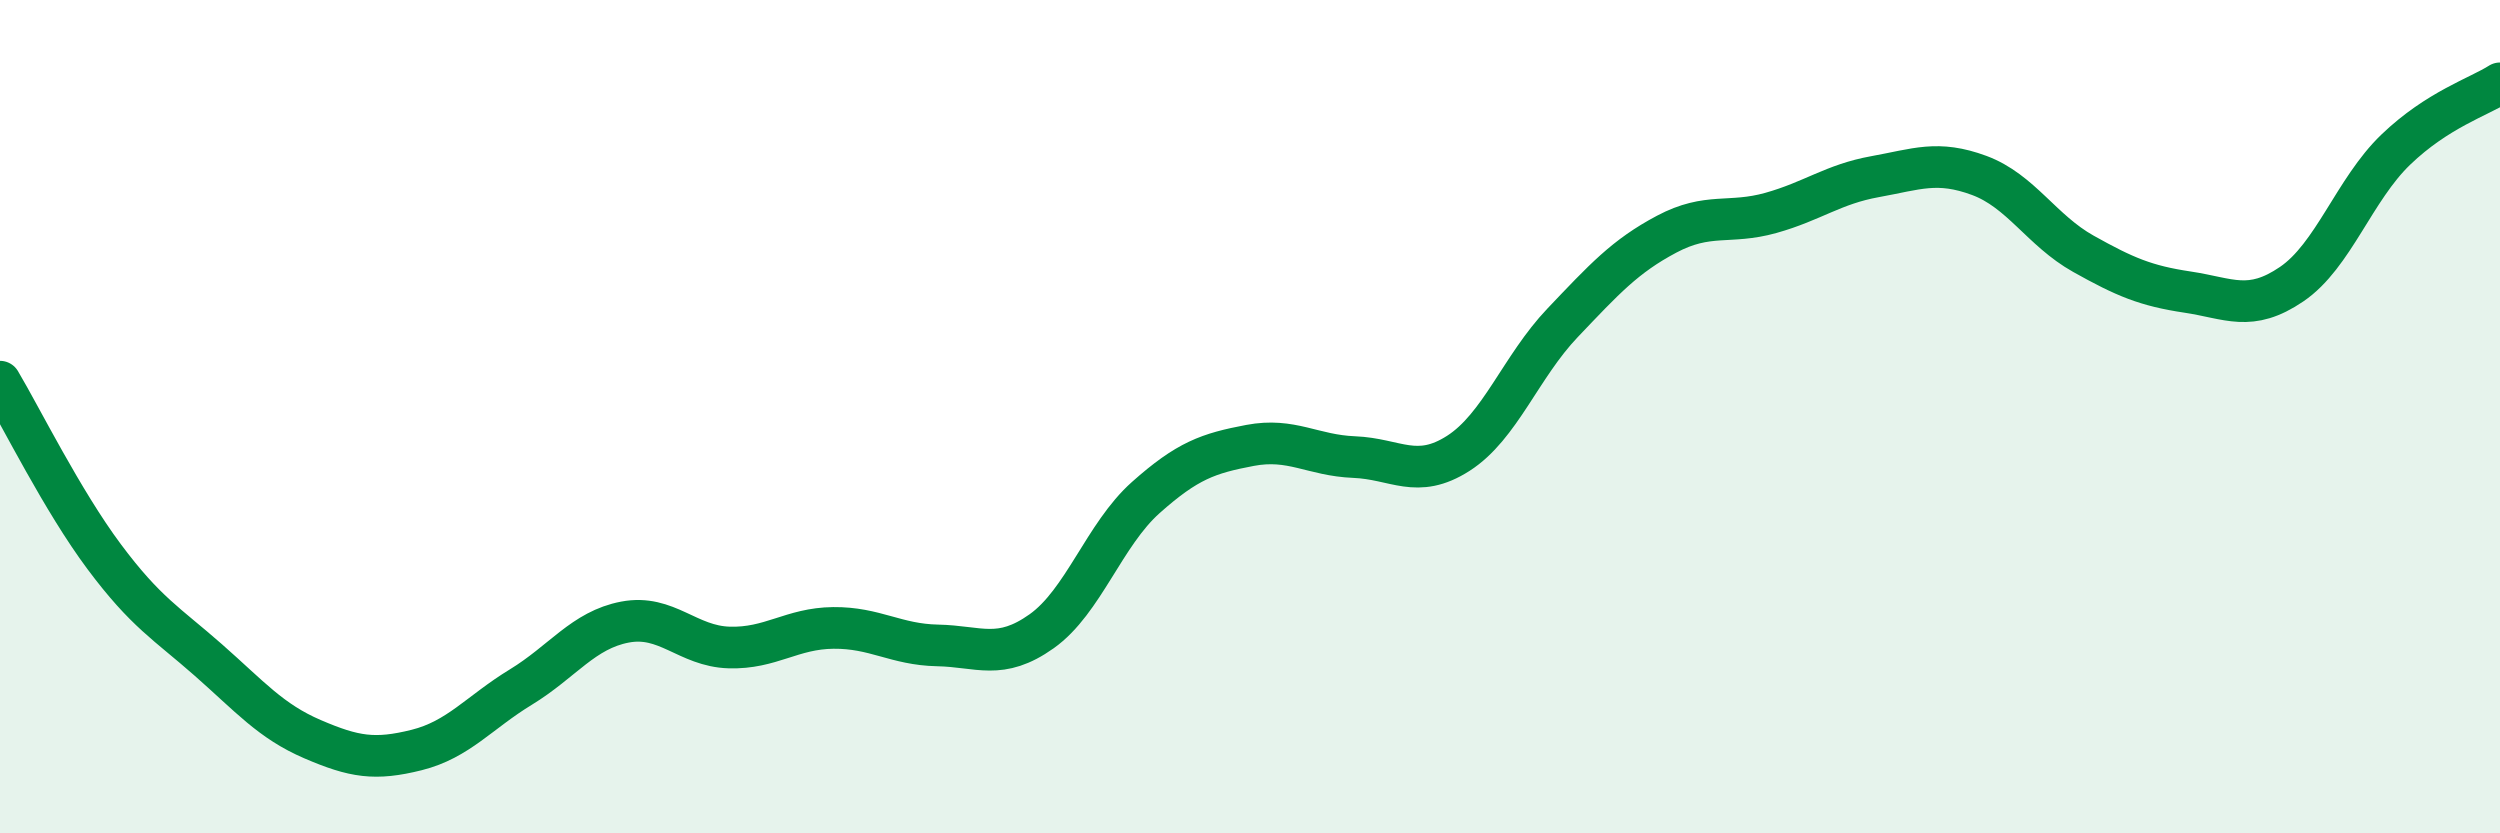
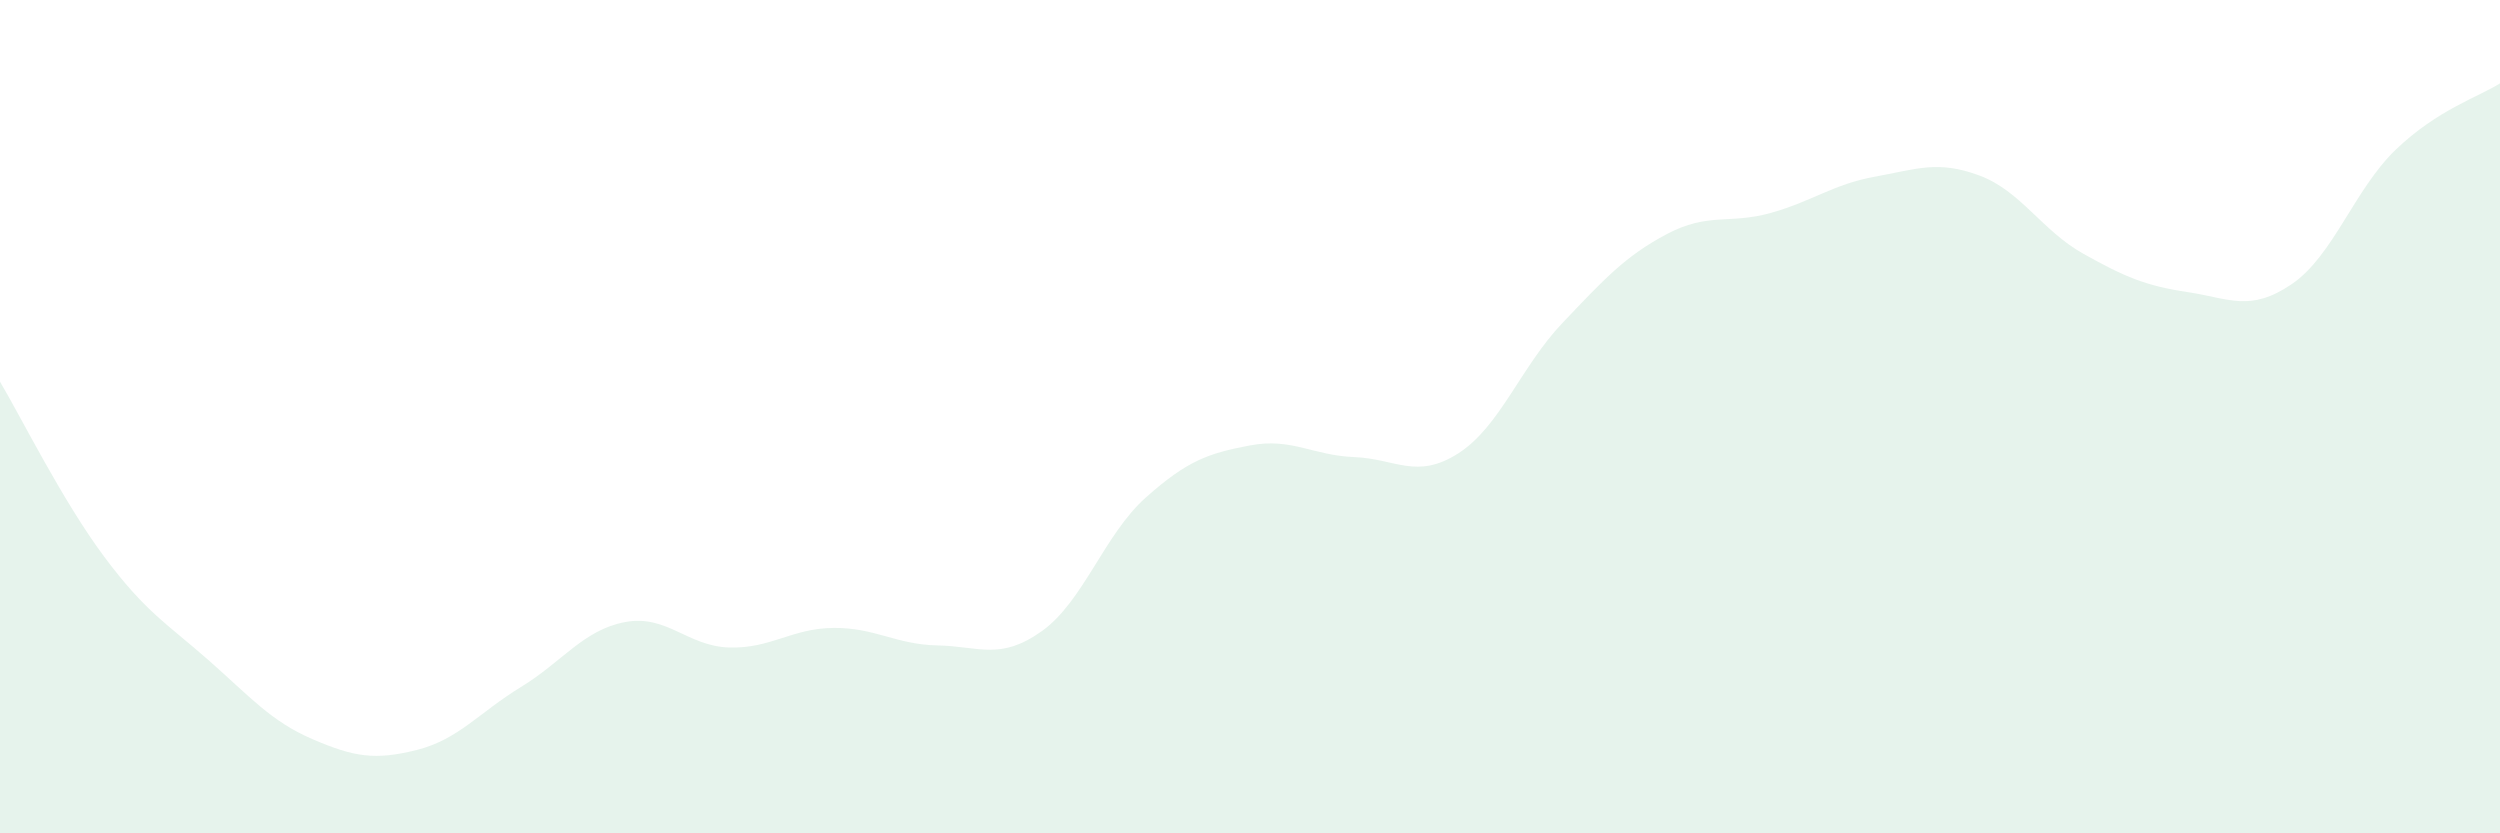
<svg xmlns="http://www.w3.org/2000/svg" width="60" height="20" viewBox="0 0 60 20">
  <path d="M 0,9.16 C 0.5,10 1.5,12.02 2.5,13.36 C 3.5,14.7 4,14.96 5,15.84 C 6,16.72 6.5,17.31 7.5,17.74 C 8.5,18.17 9,18.25 10,18 C 11,17.75 11.5,17.1 12.5,16.49 C 13.5,15.88 14,15.12 15,14.93 C 16,14.74 16.5,15.51 17.5,15.54 C 18.5,15.57 19,15.08 20,15.07 C 21,15.06 21.5,15.47 22.5,15.49 C 23.5,15.51 24,15.86 25,15.15 C 26,14.44 26.5,12.83 27.5,11.94 C 28.5,11.05 29,10.88 30,10.69 C 31,10.5 31.5,10.93 32.5,10.97 C 33.5,11.01 34,11.52 35,10.88 C 36,10.24 36.5,8.8 37.5,7.75 C 38.5,6.7 39,6.15 40,5.62 C 41,5.09 41.5,5.39 42.5,5.11 C 43.5,4.83 44,4.42 45,4.24 C 46,4.06 46.5,3.84 47.5,4.21 C 48.5,4.58 49,5.53 50,6.09 C 51,6.65 51.5,6.86 52.5,7.01 C 53.5,7.16 54,7.5 55,6.82 C 56,6.14 56.5,4.55 57.5,3.59 C 58.5,2.63 59.5,2.32 60,2L60 20L0 20Z" fill="#008740" opacity="0.1" stroke-linecap="round" stroke-linejoin="round" />
-   <path d="M 0,9.16 C 0.5,10 1.5,12.02 2.5,13.36 C 3.5,14.7 4,14.96 5,15.84 C 6,16.72 6.5,17.31 7.5,17.74 C 8.5,18.17 9,18.25 10,18 C 11,17.75 11.5,17.1 12.5,16.49 C 13.5,15.88 14,15.12 15,14.93 C 16,14.74 16.5,15.51 17.5,15.54 C 18.5,15.57 19,15.08 20,15.07 C 21,15.06 21.5,15.47 22.5,15.49 C 23.5,15.51 24,15.86 25,15.15 C 26,14.44 26.5,12.83 27.5,11.94 C 28.5,11.05 29,10.88 30,10.69 C 31,10.5 31.5,10.93 32.5,10.97 C 33.5,11.01 34,11.52 35,10.88 C 36,10.24 36.5,8.8 37.5,7.75 C 38.5,6.7 39,6.15 40,5.62 C 41,5.09 41.5,5.39 42.5,5.11 C 43.5,4.83 44,4.42 45,4.24 C 46,4.06 46.5,3.84 47.5,4.21 C 48.5,4.58 49,5.53 50,6.09 C 51,6.65 51.5,6.86 52.5,7.01 C 53.5,7.16 54,7.5 55,6.82 C 56,6.14 56.5,4.55 57.5,3.59 C 58.5,2.63 59.5,2.32 60,2" stroke="#008740" stroke-width="1" fill="none" stroke-linecap="round" stroke-linejoin="round" />
</svg>